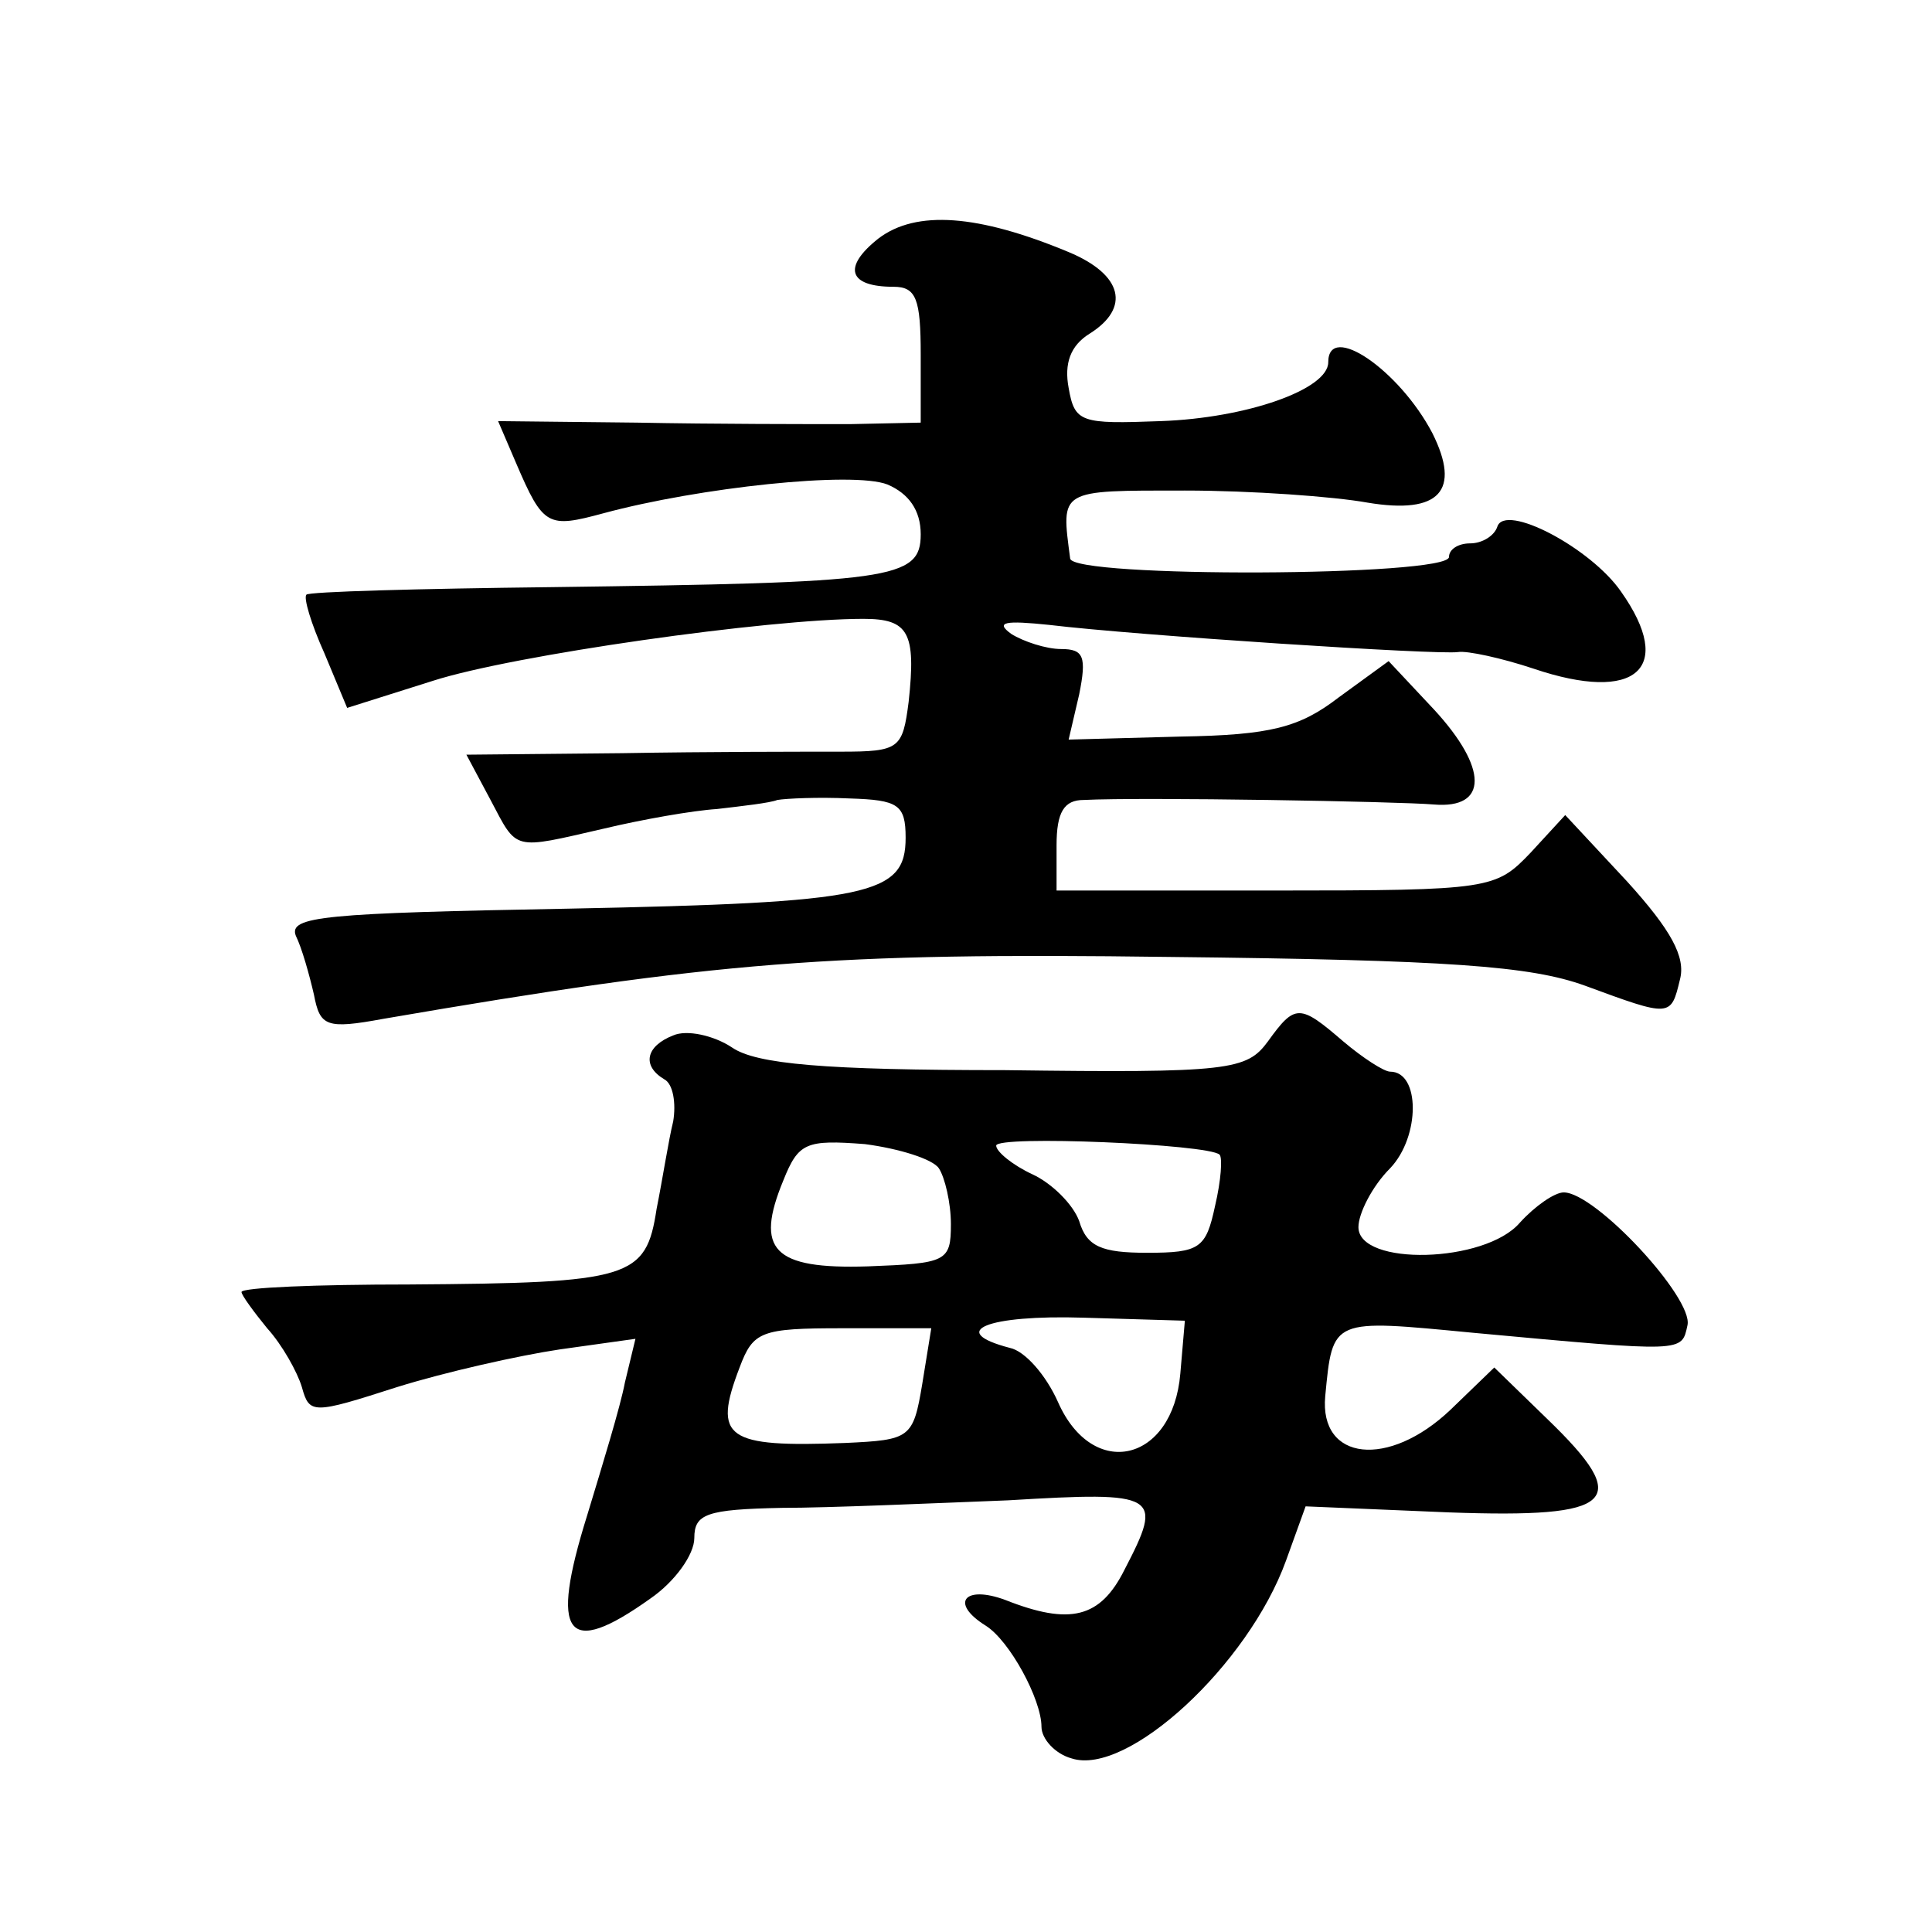
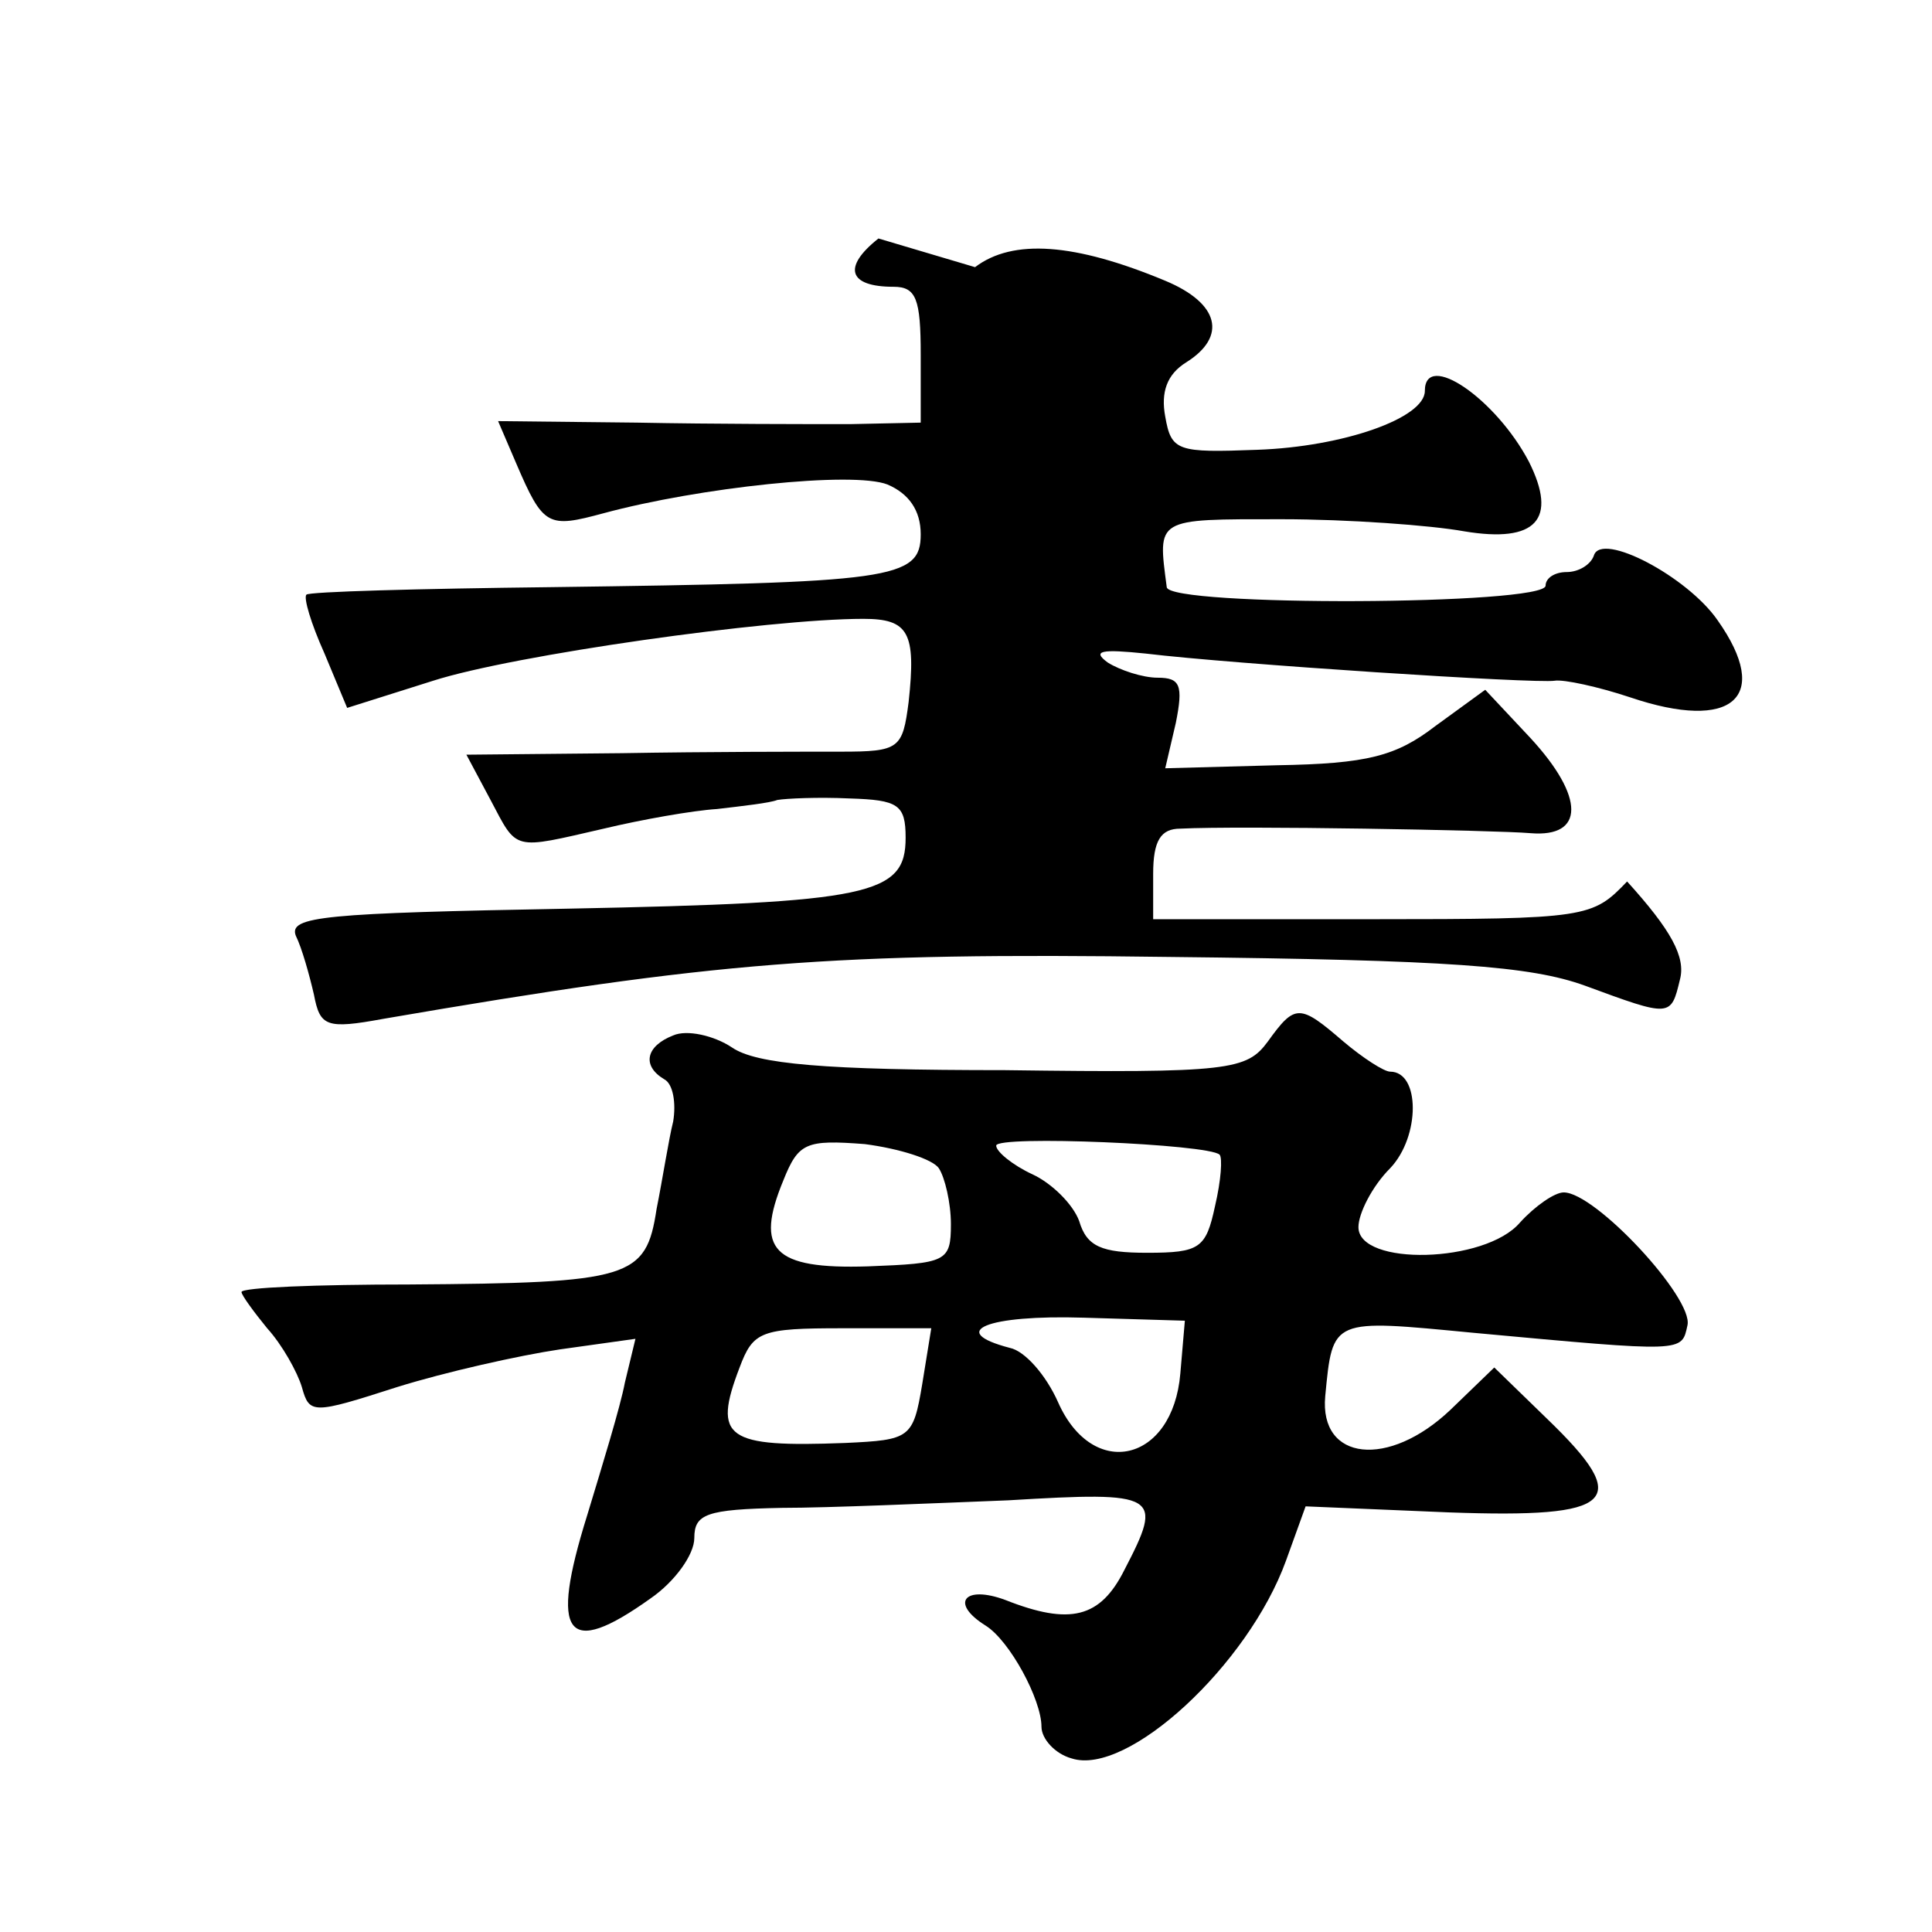
<svg xmlns="http://www.w3.org/2000/svg" version="1.0" width="128pt" height="128pt" viewBox="0 0 128 128" preserveAspectRatio="xMidYMid meet">
  <g transform="translate(0,128) scale(0.1,-0.1)" fill="#0" stroke="none">
-     <path d="M582 1122 c-24 -19 -20 -32 10 -32 15 0 18 -8 18 -45 l0 -45 -47 -1 c-27 0 -90 0 -141 1 l-92 1 12 -28 c18 -42 21 -43 58 -33 63 17 165 28 188 19 14 -6 22 -17 22 -33 0 -30 -19 -32 -245 -35 -87 -1 -161 -3 -162 -5 -2 -2 3 -19 12 -39 l15 -36 57 18 c53 17 222 41 285 41 30 0 35 -9 30 -55 -4 -31 -6 -33 -45 -33 -23 0 -88 0 -145 -1 l-103 -1 16 -30 c18 -34 14 -33 75 -19 25 6 59 12 75 13 17 2 35 4 40 6 6 1 27 2 48 1 32 -1 37 -4 37 -26 0 -38 -23 -43 -223 -47 -162 -3 -186 -5 -181 -18 4 -8 9 -26 12 -39 4 -21 8 -23 46 -16 221 38 297 44 521 41 185 -2 239 -6 275 -19 57 -21 57 -21 63 4 4 15 -6 33 -35 65 l-41 44 -23 -25 c-23 -24 -26 -25 -169 -25 l-145 0 0 30 c0 22 5 30 18 30 39 2 209 -1 232 -3 36 -3 36 24 0 63 l-30 32 -33 -24 c-26 -20 -45 -25 -105 -26 l-74 -2 7 30 c5 25 3 30 -12 30 -10 0 -25 5 -33 10 -11 8 -4 9 25 6 58 -7 258 -20 271 -18 6 1 29 -4 50 -11 68 -23 94 0 58 51 -20 29 -77 59 -82 43 -2 -6 -10 -11 -18 -11 -8 0 -14 -4 -14 -9 0 -13 -250 -14 -251 -1 -6 46 -8 45 76 45 44 0 99 -4 121 -8 48 -8 62 8 43 46 -22 42 -69 74 -69 47 0 -18 -54 -37 -111 -39 -53 -2 -57 -1 -61 22 -3 16 1 28 14 36 27 17 22 39 -14 54 -60 25 -101 28 -126 9z M840 590 c-14 -19 -25 -21 -174 -19 -120 0 -165 4 -181 15 -12 8 -30 12 -39 8 -18 -7 -21 -20 -6 -29 6 -3 8 -16 6 -28 -3 -12 -7 -38 -11 -58 -7 -46 -17 -49 -164 -50 -61 0 -111 -2 -111 -5 0 -2 8 -13 17 -24 10 -11 20 -29 23 -39 5 -18 7 -18 63 0 32 10 81 21 108 25 l50 7 -7 -29 c-3 -16 -15 -55 -25 -88 -25 -80 -14 -95 42 -55 16 11 29 29 29 40 0 16 8 19 58 20 31 0 99 3 150 5 100 6 103 4 77 -46 -16 -32 -36 -37 -79 -20 -27 10 -37 -2 -13 -17 16 -10 37 -49 37 -67 0 -8 9 -18 20 -21 37 -12 117 62 142 131 l13 36 95 -4 c111 -4 122 7 65 62 l-35 34 -29 -28 c-41 -39 -87 -34 -83 9 5 52 4 51 98 42 141 -13 138 -13 142 5 4 18 -61 88 -82 88 -6 0 -19 -9 -29 -20 -23 -27 -107 -29 -107 -3 0 9 9 27 21 39 20 21 20 64 0 64 -4 0 -18 9 -31 20 -29 25 -32 25 -50 0z m-218 -84 c4 -6 8 -23 8 -37 0 -25 -3 -26 -55 -28 -63 -2 -75 11 -56 57 10 25 15 27 54 24 23 -3 45 -10 49 -16z m186 9 c2 -2 1 -17 -3 -34 -6 -28 -10 -31 -45 -31 -30 0 -40 4 -45 21 -4 11 -18 25 -31 31 -13 6 -24 15 -24 19 0 7 141 1 148 -6z m-26 -145 c-5 -59 -58 -71 -81 -19 -8 18 -22 34 -32 36 -42 11 -15 22 49 20 l67 -2 -3 -35z m-171 -7 c-6 -36 -8 -37 -51 -39 -79 -3 -88 3 -70 50 9 24 14 26 68 26 l59 0 -6 -37z" />
+     <path d="M582 1122 c-24 -19 -20 -32 10 -32 15 0 18 -8 18 -45 l0 -45 -47 -1 c-27 0 -90 0 -141 1 l-92 1 12 -28 c18 -42 21 -43 58 -33 63 17 165 28 188 19 14 -6 22 -17 22 -33 0 -30 -19 -32 -245 -35 -87 -1 -161 -3 -162 -5 -2 -2 3 -19 12 -39 l15 -36 57 18 c53 17 222 41 285 41 30 0 35 -9 30 -55 -4 -31 -6 -33 -45 -33 -23 0 -88 0 -145 -1 l-103 -1 16 -30 c18 -34 14 -33 75 -19 25 6 59 12 75 13 17 2 35 4 40 6 6 1 27 2 48 1 32 -1 37 -4 37 -26 0 -38 -23 -43 -223 -47 -162 -3 -186 -5 -181 -18 4 -8 9 -26 12 -39 4 -21 8 -23 46 -16 221 38 297 44 521 41 185 -2 239 -6 275 -19 57 -21 57 -21 63 4 4 15 -6 33 -35 65 c-23 -24 -26 -25 -169 -25 l-145 0 0 30 c0 22 5 30 18 30 39 2 209 -1 232 -3 36 -3 36 24 0 63 l-30 32 -33 -24 c-26 -20 -45 -25 -105 -26 l-74 -2 7 30 c5 25 3 30 -12 30 -10 0 -25 5 -33 10 -11 8 -4 9 25 6 58 -7 258 -20 271 -18 6 1 29 -4 50 -11 68 -23 94 0 58 51 -20 29 -77 59 -82 43 -2 -6 -10 -11 -18 -11 -8 0 -14 -4 -14 -9 0 -13 -250 -14 -251 -1 -6 46 -8 45 76 45 44 0 99 -4 121 -8 48 -8 62 8 43 46 -22 42 -69 74 -69 47 0 -18 -54 -37 -111 -39 -53 -2 -57 -1 -61 22 -3 16 1 28 14 36 27 17 22 39 -14 54 -60 25 -101 28 -126 9z M840 590 c-14 -19 -25 -21 -174 -19 -120 0 -165 4 -181 15 -12 8 -30 12 -39 8 -18 -7 -21 -20 -6 -29 6 -3 8 -16 6 -28 -3 -12 -7 -38 -11 -58 -7 -46 -17 -49 -164 -50 -61 0 -111 -2 -111 -5 0 -2 8 -13 17 -24 10 -11 20 -29 23 -39 5 -18 7 -18 63 0 32 10 81 21 108 25 l50 7 -7 -29 c-3 -16 -15 -55 -25 -88 -25 -80 -14 -95 42 -55 16 11 29 29 29 40 0 16 8 19 58 20 31 0 99 3 150 5 100 6 103 4 77 -46 -16 -32 -36 -37 -79 -20 -27 10 -37 -2 -13 -17 16 -10 37 -49 37 -67 0 -8 9 -18 20 -21 37 -12 117 62 142 131 l13 36 95 -4 c111 -4 122 7 65 62 l-35 34 -29 -28 c-41 -39 -87 -34 -83 9 5 52 4 51 98 42 141 -13 138 -13 142 5 4 18 -61 88 -82 88 -6 0 -19 -9 -29 -20 -23 -27 -107 -29 -107 -3 0 9 9 27 21 39 20 21 20 64 0 64 -4 0 -18 9 -31 20 -29 25 -32 25 -50 0z m-218 -84 c4 -6 8 -23 8 -37 0 -25 -3 -26 -55 -28 -63 -2 -75 11 -56 57 10 25 15 27 54 24 23 -3 45 -10 49 -16z m186 9 c2 -2 1 -17 -3 -34 -6 -28 -10 -31 -45 -31 -30 0 -40 4 -45 21 -4 11 -18 25 -31 31 -13 6 -24 15 -24 19 0 7 141 1 148 -6z m-26 -145 c-5 -59 -58 -71 -81 -19 -8 18 -22 34 -32 36 -42 11 -15 22 49 20 l67 -2 -3 -35z m-171 -7 c-6 -36 -8 -37 -51 -39 -79 -3 -88 3 -70 50 9 24 14 26 68 26 l59 0 -6 -37z" />
  </g>
</svg>